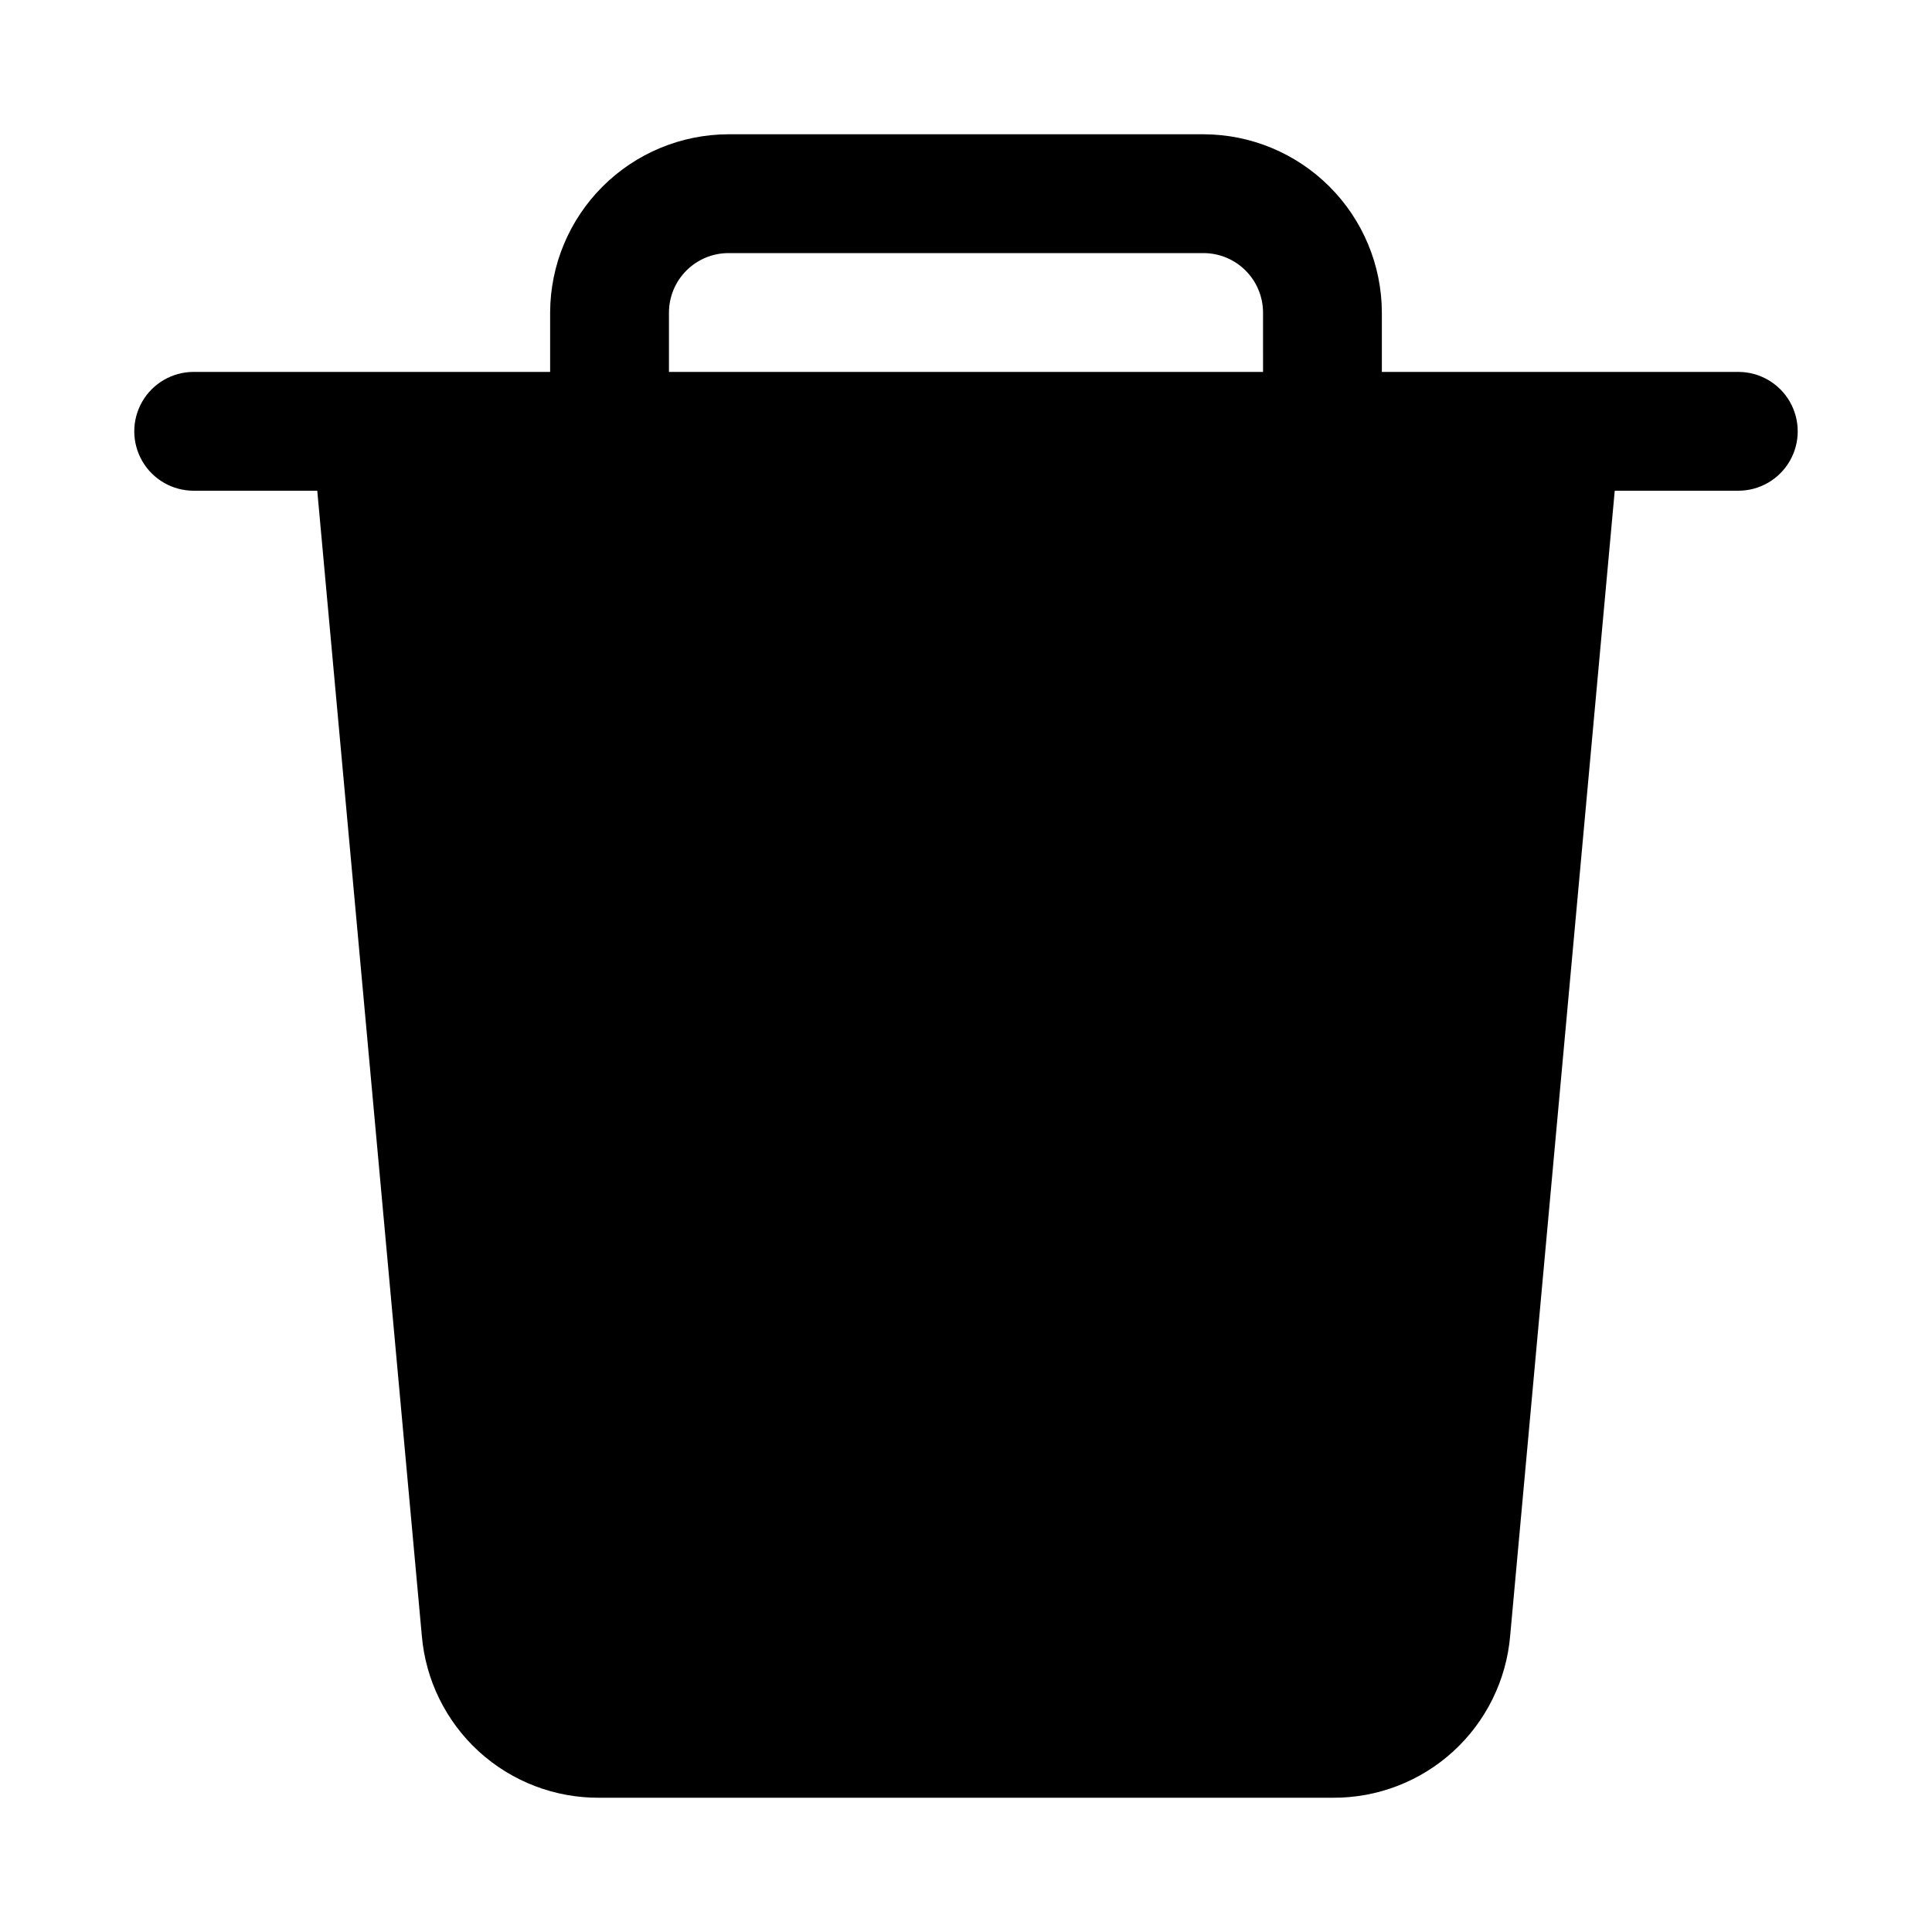
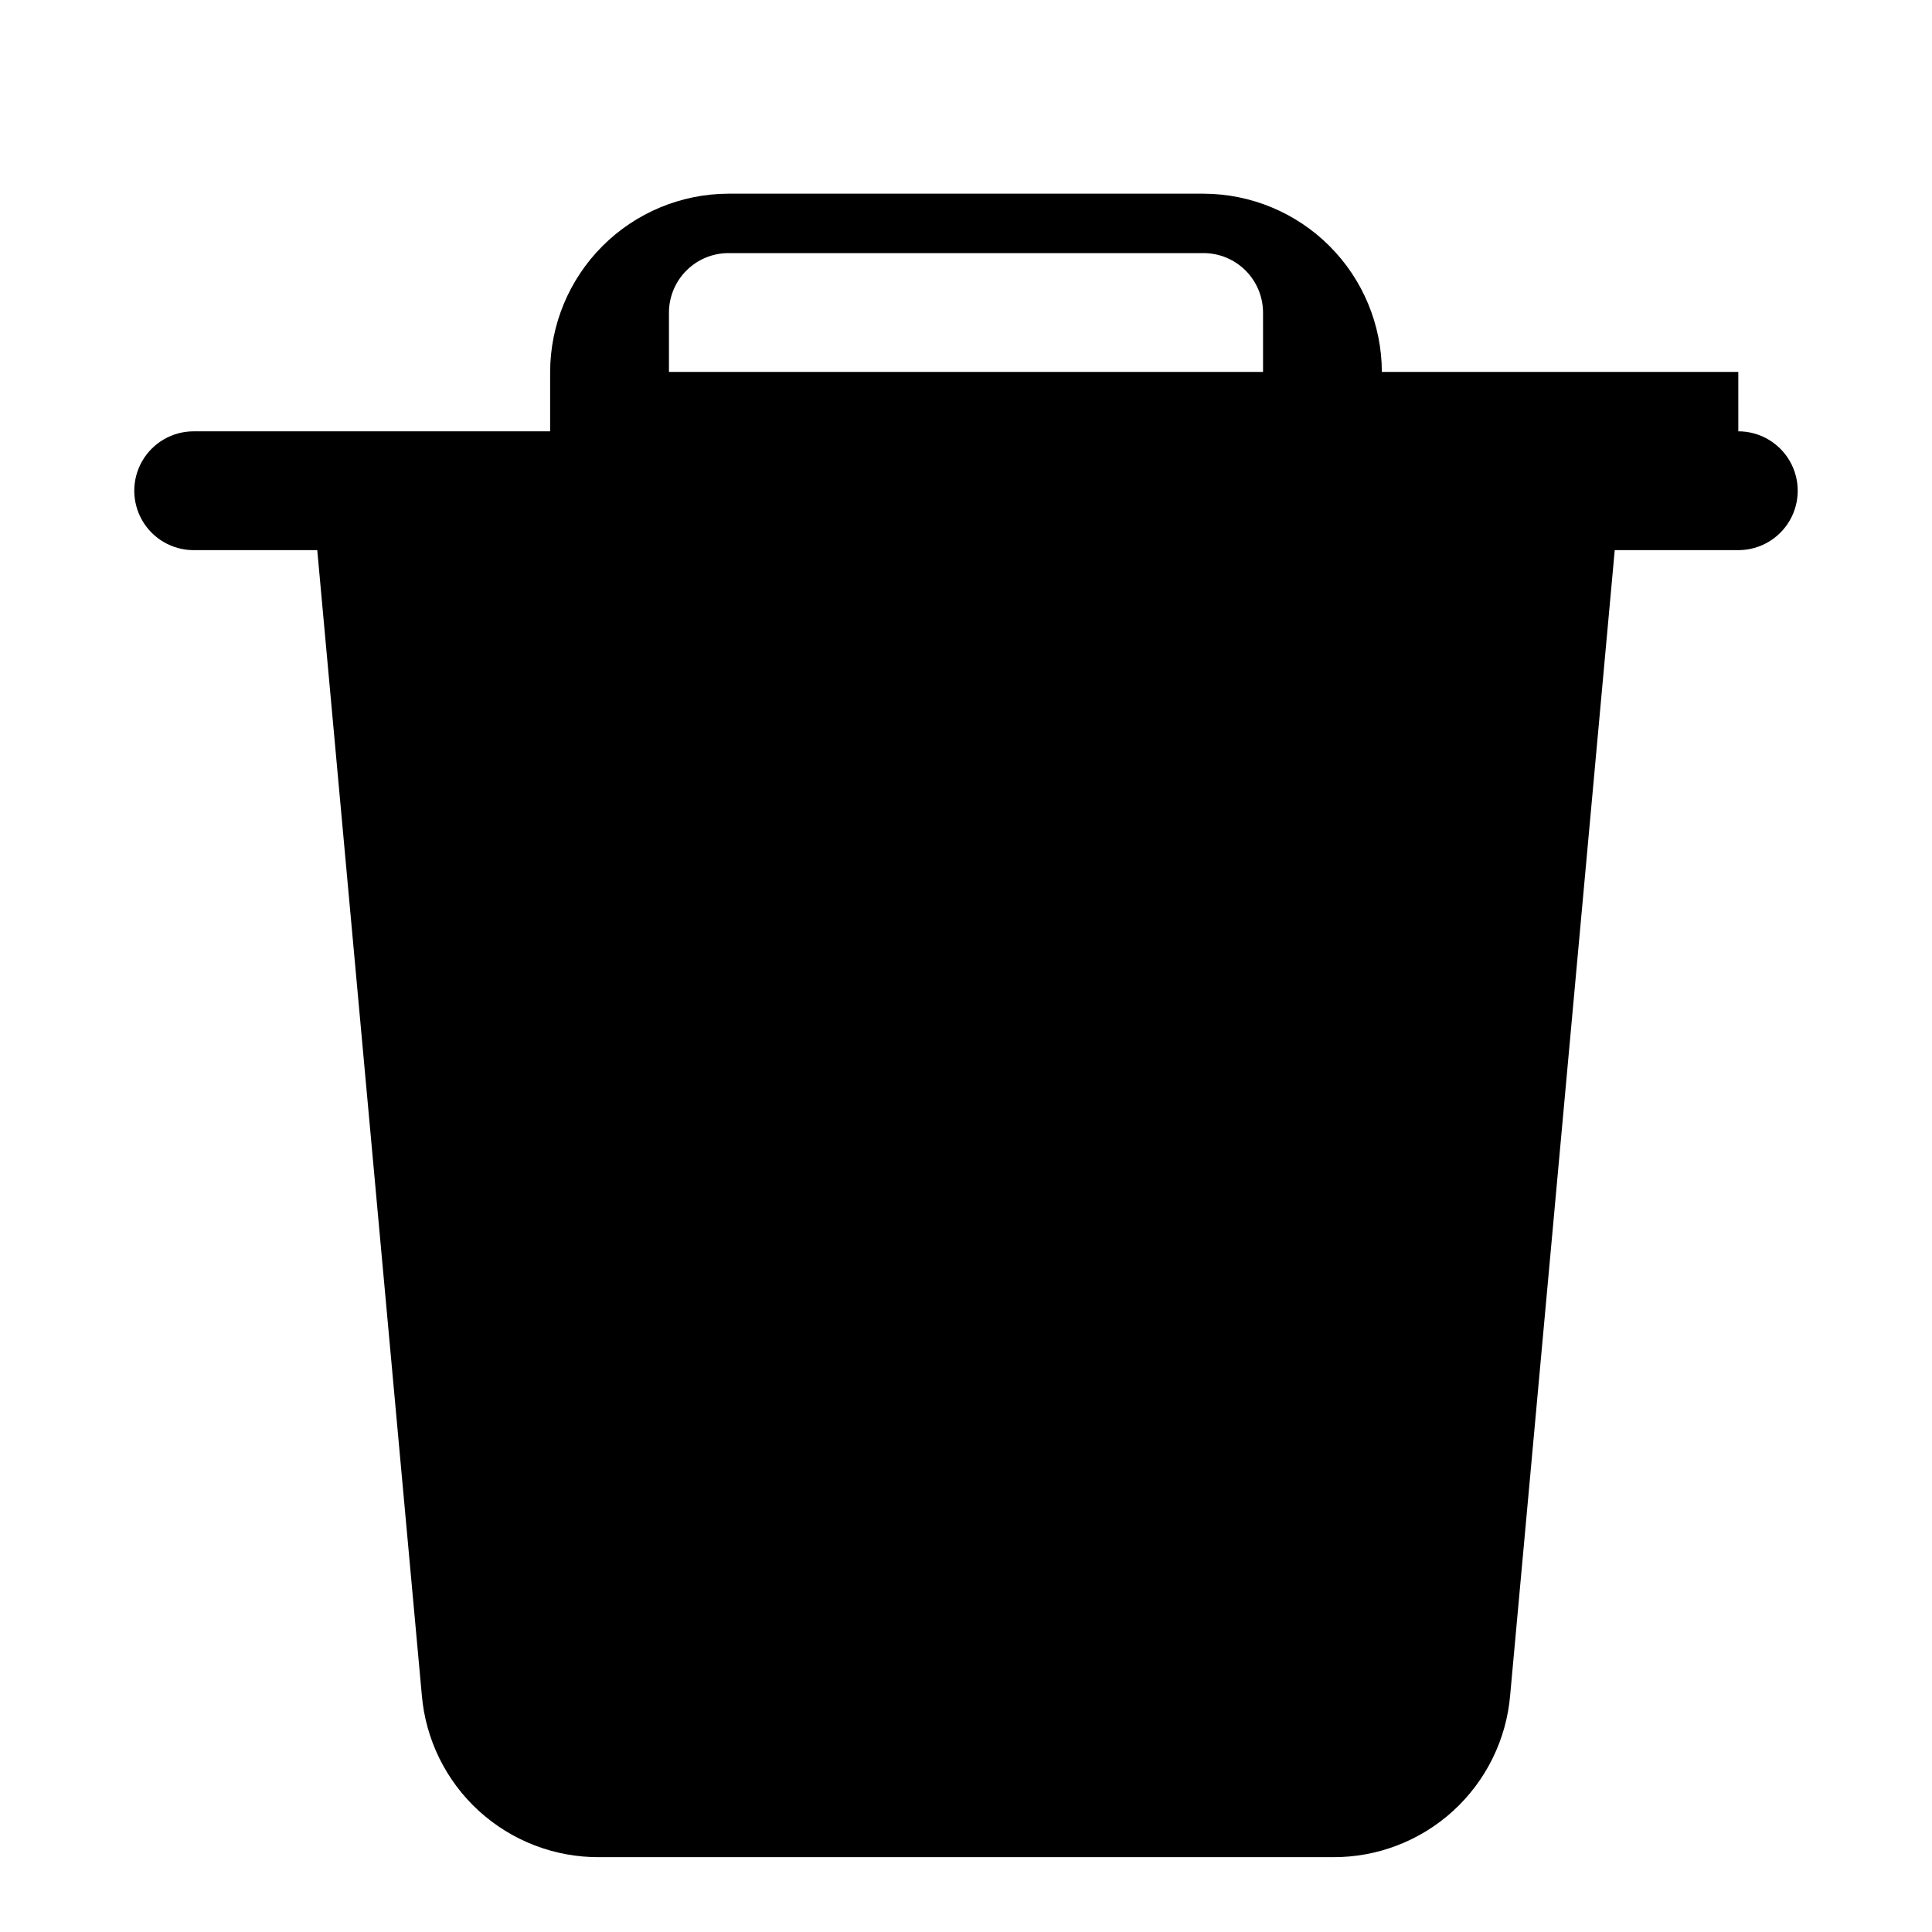
<svg xmlns="http://www.w3.org/2000/svg" fill="#000000" width="800px" height="800px" version="1.1" viewBox="144 144 512 512">
-   <path d="m604.67 242.56h-94.465v-15.746c-0.035-12.516-5.023-24.508-13.875-33.355-8.848-8.852-20.844-13.84-33.355-13.875h-125.95c-12.516 0.035-24.508 5.023-33.359 13.875-8.848 8.848-13.836 20.84-13.875 33.355v15.746h-94.465c-5.625 0-10.82 3-13.633 7.871-2.812 4.871-2.812 10.875 0 15.746 2.812 4.871 8.008 7.871 13.633 7.871h32.75l27.707 303.39c0.988 11.777 6.387 22.75 15.113 30.719 8.73 7.969 20.145 12.348 31.965 12.262h194.28c11.816 0.086 23.23-4.293 31.961-12.262 8.727-7.969 14.125-18.941 15.113-30.719l27.707-303.39h32.75c5.625 0 10.82-3 13.633-7.871 2.812-4.871 2.812-10.875 0-15.746-2.812-4.871-8.008-7.871-13.633-7.871zm-125.95 0h-157.44v-15.746c0.012-4.172 1.676-8.168 4.625-11.117 2.949-2.949 6.949-4.613 11.121-4.625h125.95c4.172 0.012 8.168 1.676 11.117 4.625 2.949 2.949 4.613 6.945 4.625 11.117z" />
+   <path d="m604.67 242.56h-94.465c-0.035-12.516-5.023-24.508-13.875-33.355-8.848-8.852-20.844-13.84-33.355-13.875h-125.95c-12.516 0.035-24.508 5.023-33.359 13.875-8.848 8.848-13.836 20.84-13.875 33.355v15.746h-94.465c-5.625 0-10.82 3-13.633 7.871-2.812 4.871-2.812 10.875 0 15.746 2.812 4.871 8.008 7.871 13.633 7.871h32.75l27.707 303.39c0.988 11.777 6.387 22.75 15.113 30.719 8.73 7.969 20.145 12.348 31.965 12.262h194.28c11.816 0.086 23.23-4.293 31.961-12.262 8.727-7.969 14.125-18.941 15.113-30.719l27.707-303.39h32.75c5.625 0 10.82-3 13.633-7.871 2.812-4.871 2.812-10.875 0-15.746-2.812-4.871-8.008-7.871-13.633-7.871zm-125.95 0h-157.44v-15.746c0.012-4.172 1.676-8.168 4.625-11.117 2.949-2.949 6.949-4.613 11.121-4.625h125.95c4.172 0.012 8.168 1.676 11.117 4.625 2.949 2.949 4.613 6.945 4.625 11.117z" />
</svg>